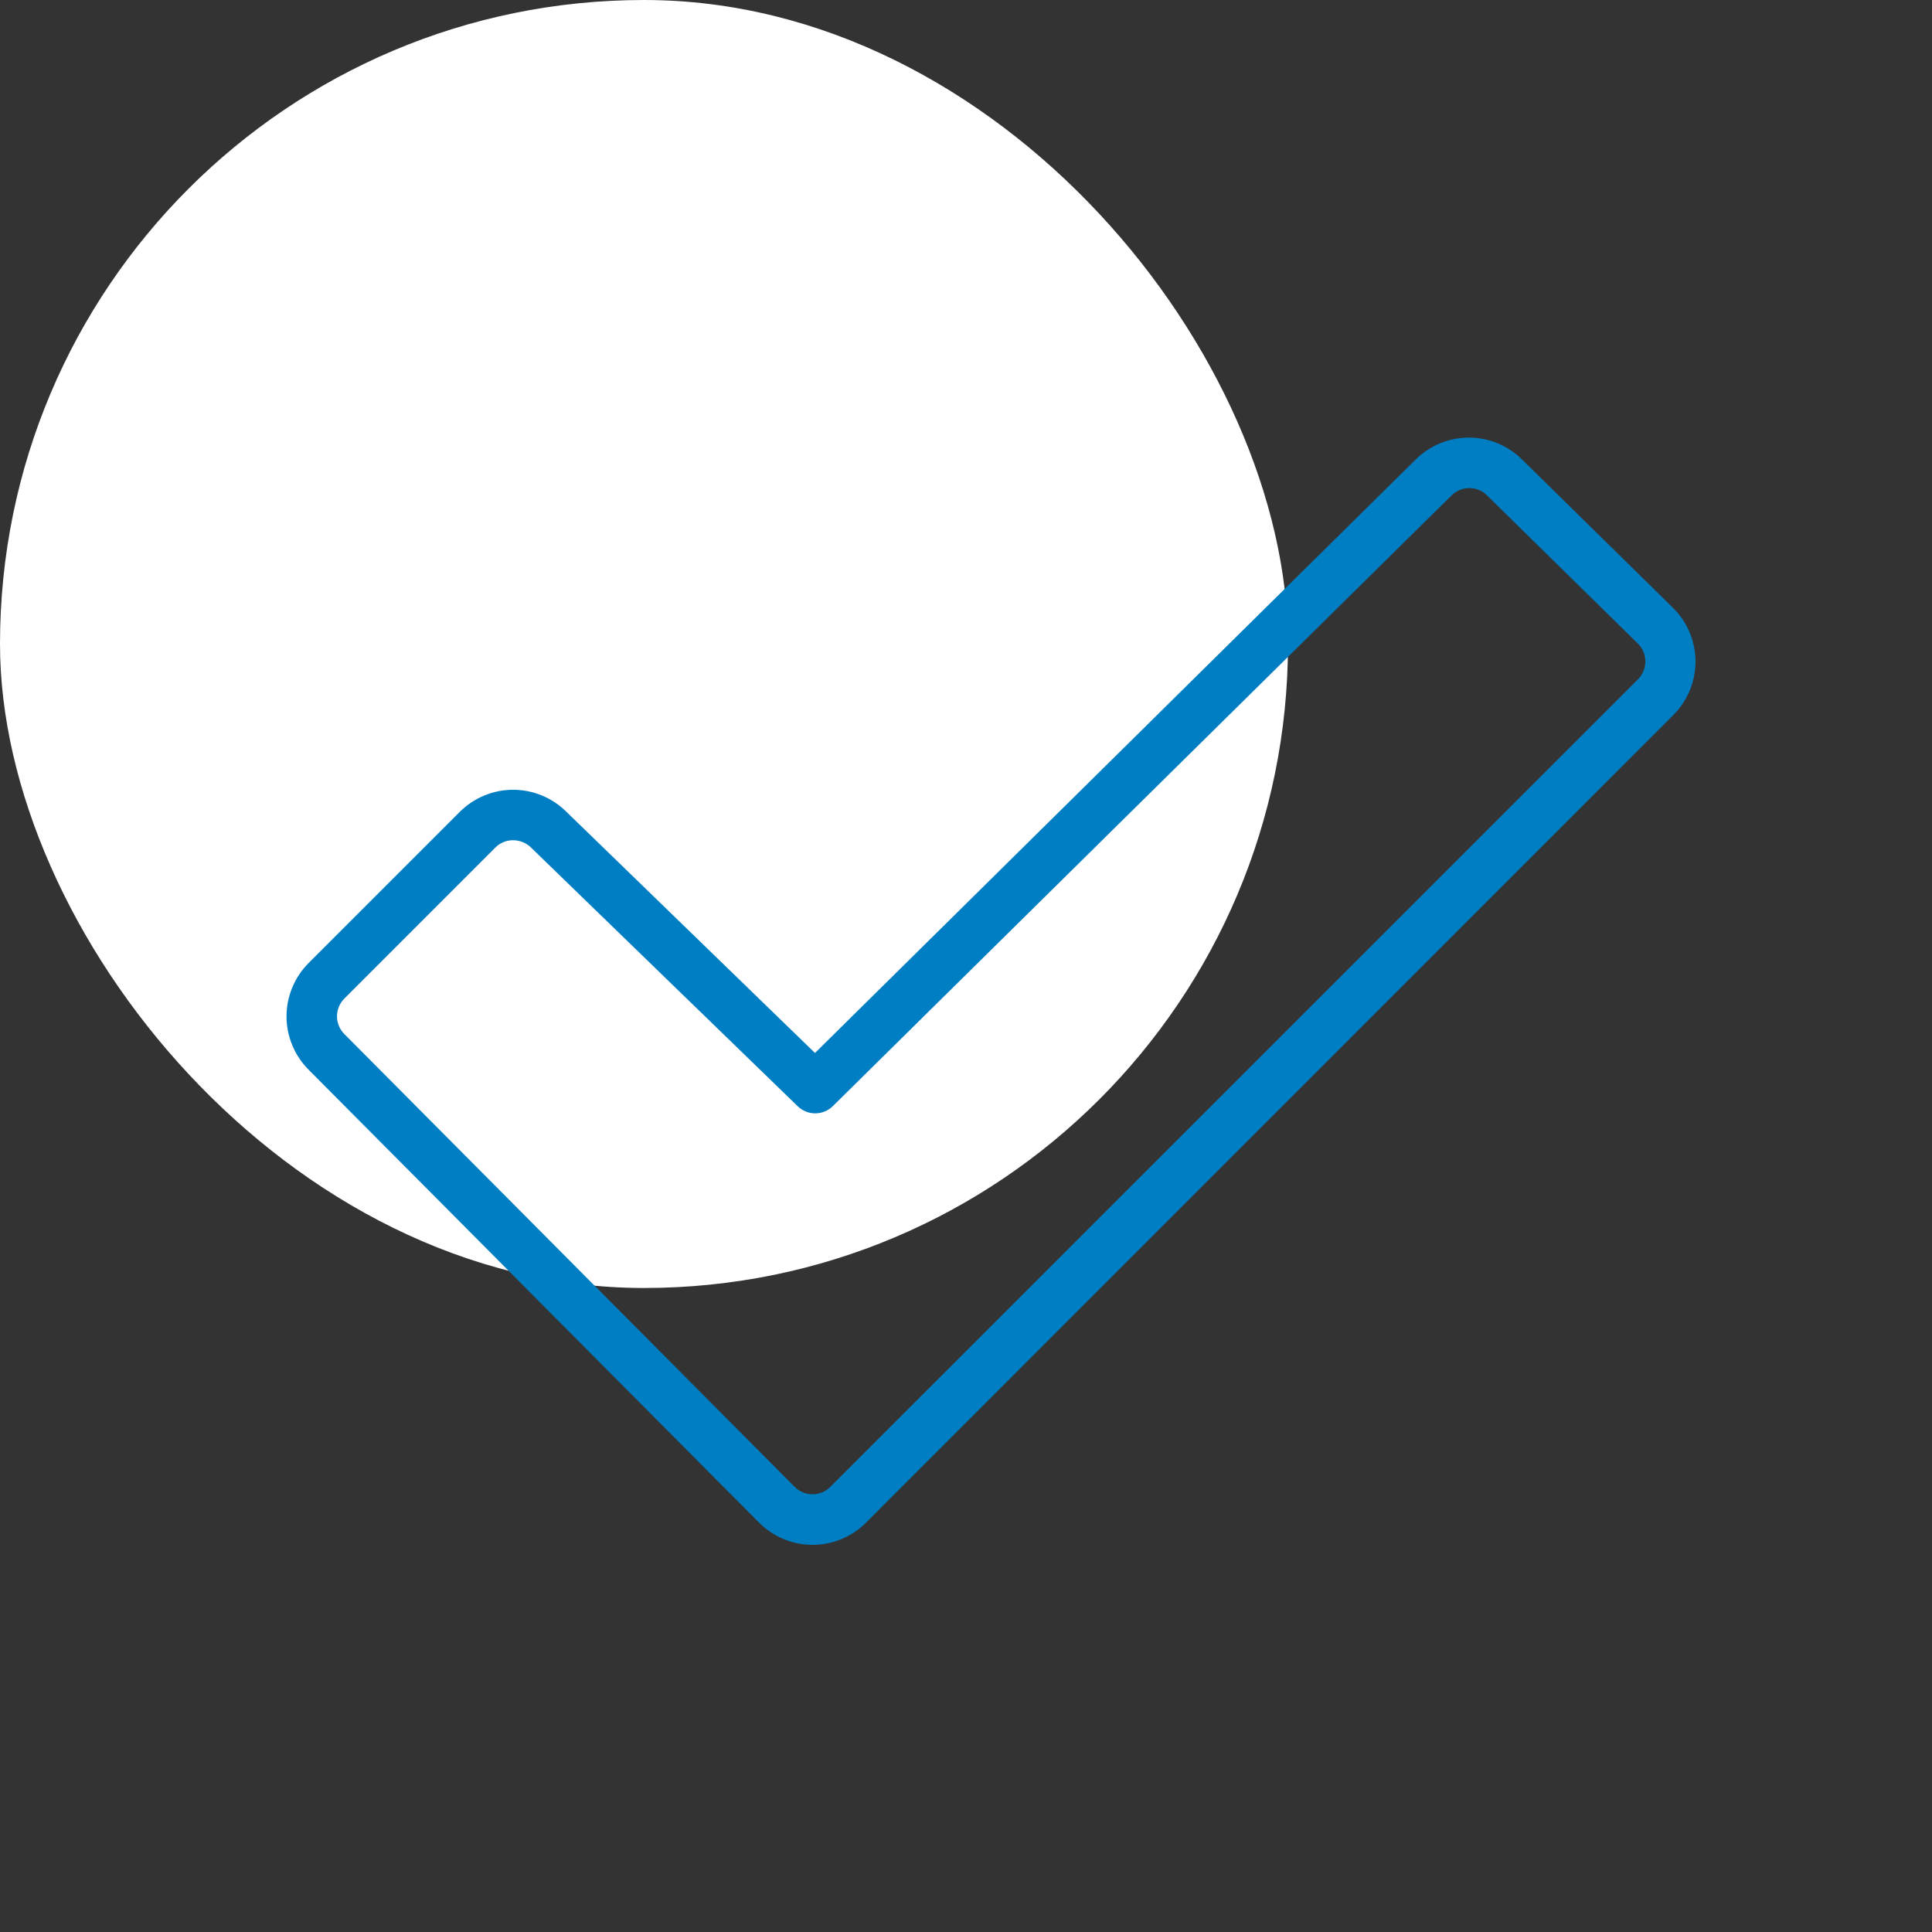
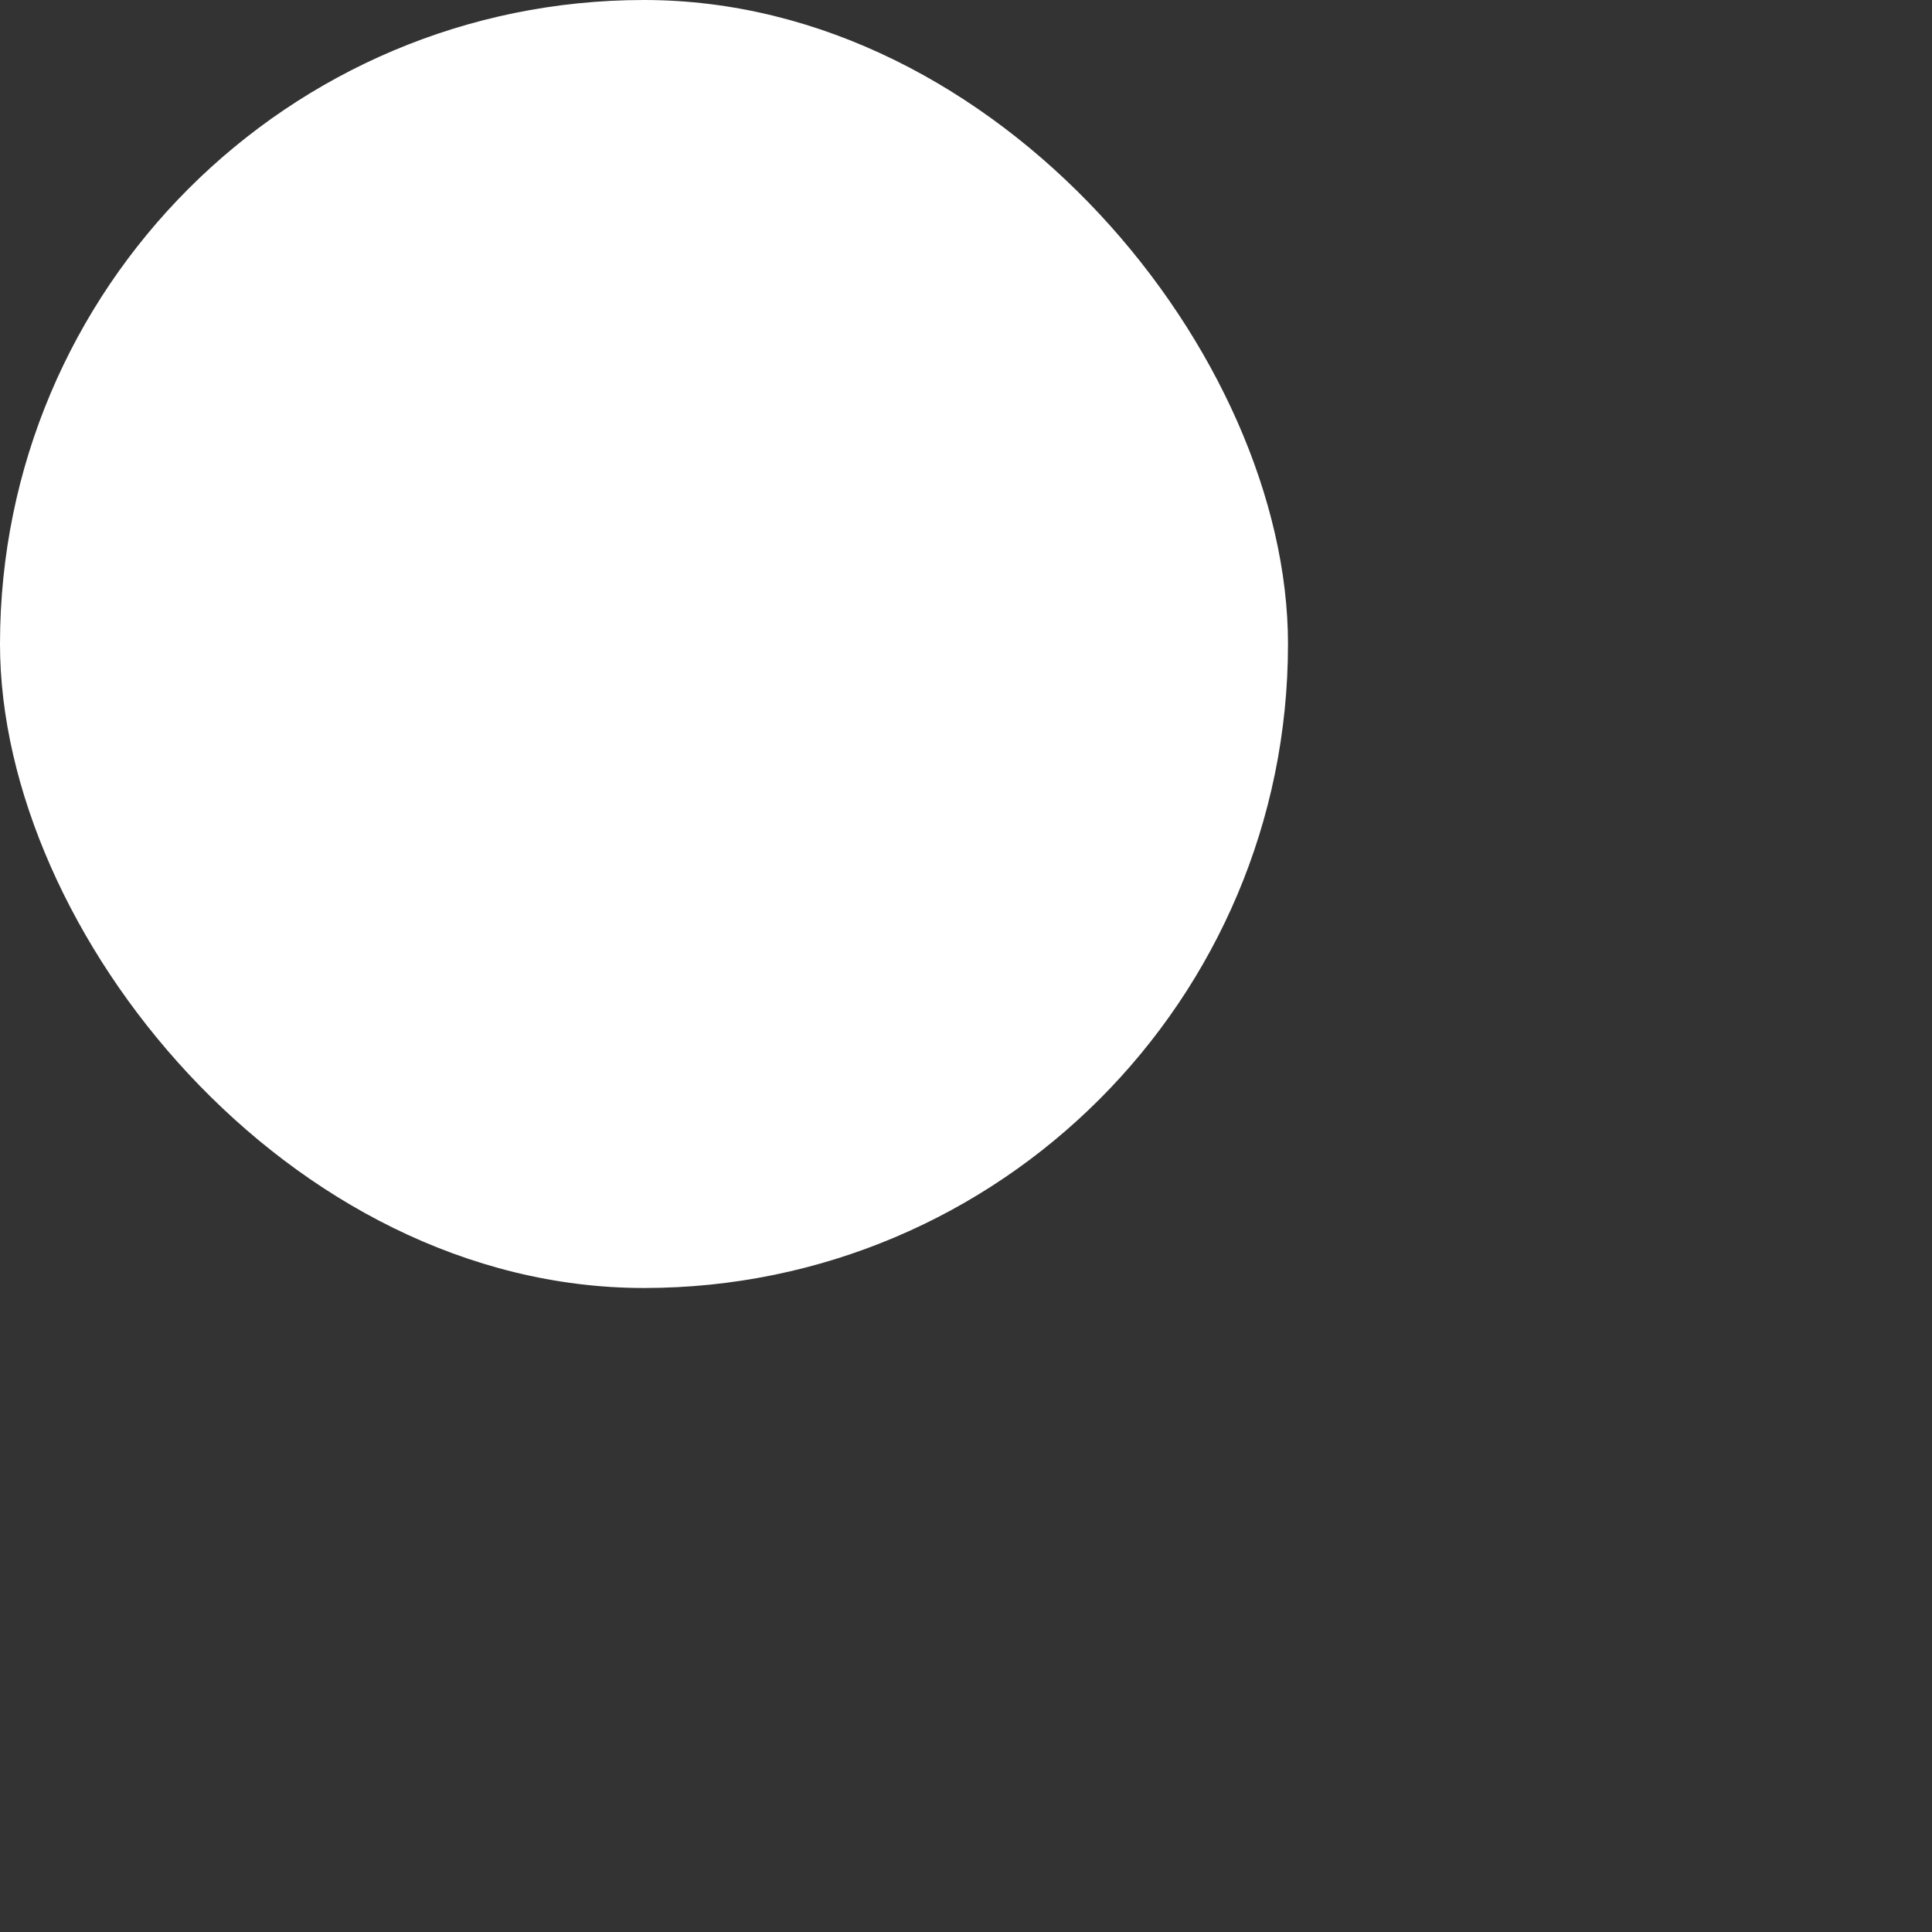
<svg xmlns="http://www.w3.org/2000/svg" width="60" height="60" viewBox="0 0 60 60" fill="none">
  <rect x="0" y="0" width="60" height="60" fill="#333333" stroke="none" />
  <rect width="40" height="40" rx="20" fill="white" />
-   <path d="M51.965 18.885L47.277 14.279C47.059 14.061 46.801 13.887 46.516 13.769C46.231 13.651 45.926 13.59 45.617 13.59C45.309 13.59 45.003 13.651 44.718 13.769C44.433 13.887 44.175 14.061 43.957 14.279L25.31 32.701L17.596 25.217C17.378 24.998 17.119 24.825 16.834 24.707C16.549 24.588 16.244 24.527 15.935 24.527C15.627 24.527 15.322 24.588 15.037 24.707C14.752 24.825 14.493 24.998 14.275 25.217L9.588 29.904C9.369 30.122 9.196 30.381 9.078 30.666C8.959 30.951 8.898 31.256 8.898 31.564C8.898 31.873 8.959 32.178 9.078 32.463C9.196 32.748 9.369 33.007 9.588 33.225L23.574 47.287C23.792 47.506 24.051 47.679 24.335 47.797C24.62 47.916 24.926 47.977 25.234 47.977C25.543 47.977 25.848 47.916 26.133 47.797C26.418 47.679 26.677 47.506 26.894 47.287L51.969 22.203C52.187 21.985 52.359 21.726 52.477 21.442C52.595 21.157 52.655 20.851 52.655 20.543C52.655 20.235 52.593 19.93 52.475 19.645C52.357 19.361 52.183 19.102 51.965 18.885ZM50.865 21.1L25.785 46.178C25.639 46.324 25.44 46.406 25.233 46.406C25.026 46.406 24.828 46.324 24.681 46.178L10.695 32.115C10.623 32.043 10.565 31.956 10.526 31.862C10.486 31.767 10.466 31.665 10.466 31.562C10.466 31.46 10.486 31.358 10.526 31.263C10.565 31.169 10.623 31.082 10.695 31.01L15.383 26.322C15.455 26.249 15.541 26.191 15.636 26.152C15.731 26.113 15.833 26.093 15.935 26.094C16.148 26.095 16.35 26.18 16.5 26.33L24.771 34.353C24.917 34.496 25.113 34.576 25.317 34.576C25.521 34.576 25.717 34.496 25.863 34.353L45.076 15.389C45.149 15.316 45.235 15.257 45.33 15.218C45.425 15.178 45.528 15.158 45.631 15.158C45.734 15.158 45.836 15.178 45.931 15.218C46.026 15.257 46.113 15.316 46.185 15.389L50.873 19.994C50.945 20.067 51.002 20.154 51.041 20.249C51.079 20.344 51.099 20.446 51.098 20.549C51.097 20.651 51.077 20.753 51.036 20.847C50.996 20.942 50.938 21.028 50.865 21.1Z" fill="#007EC3" />
</svg>